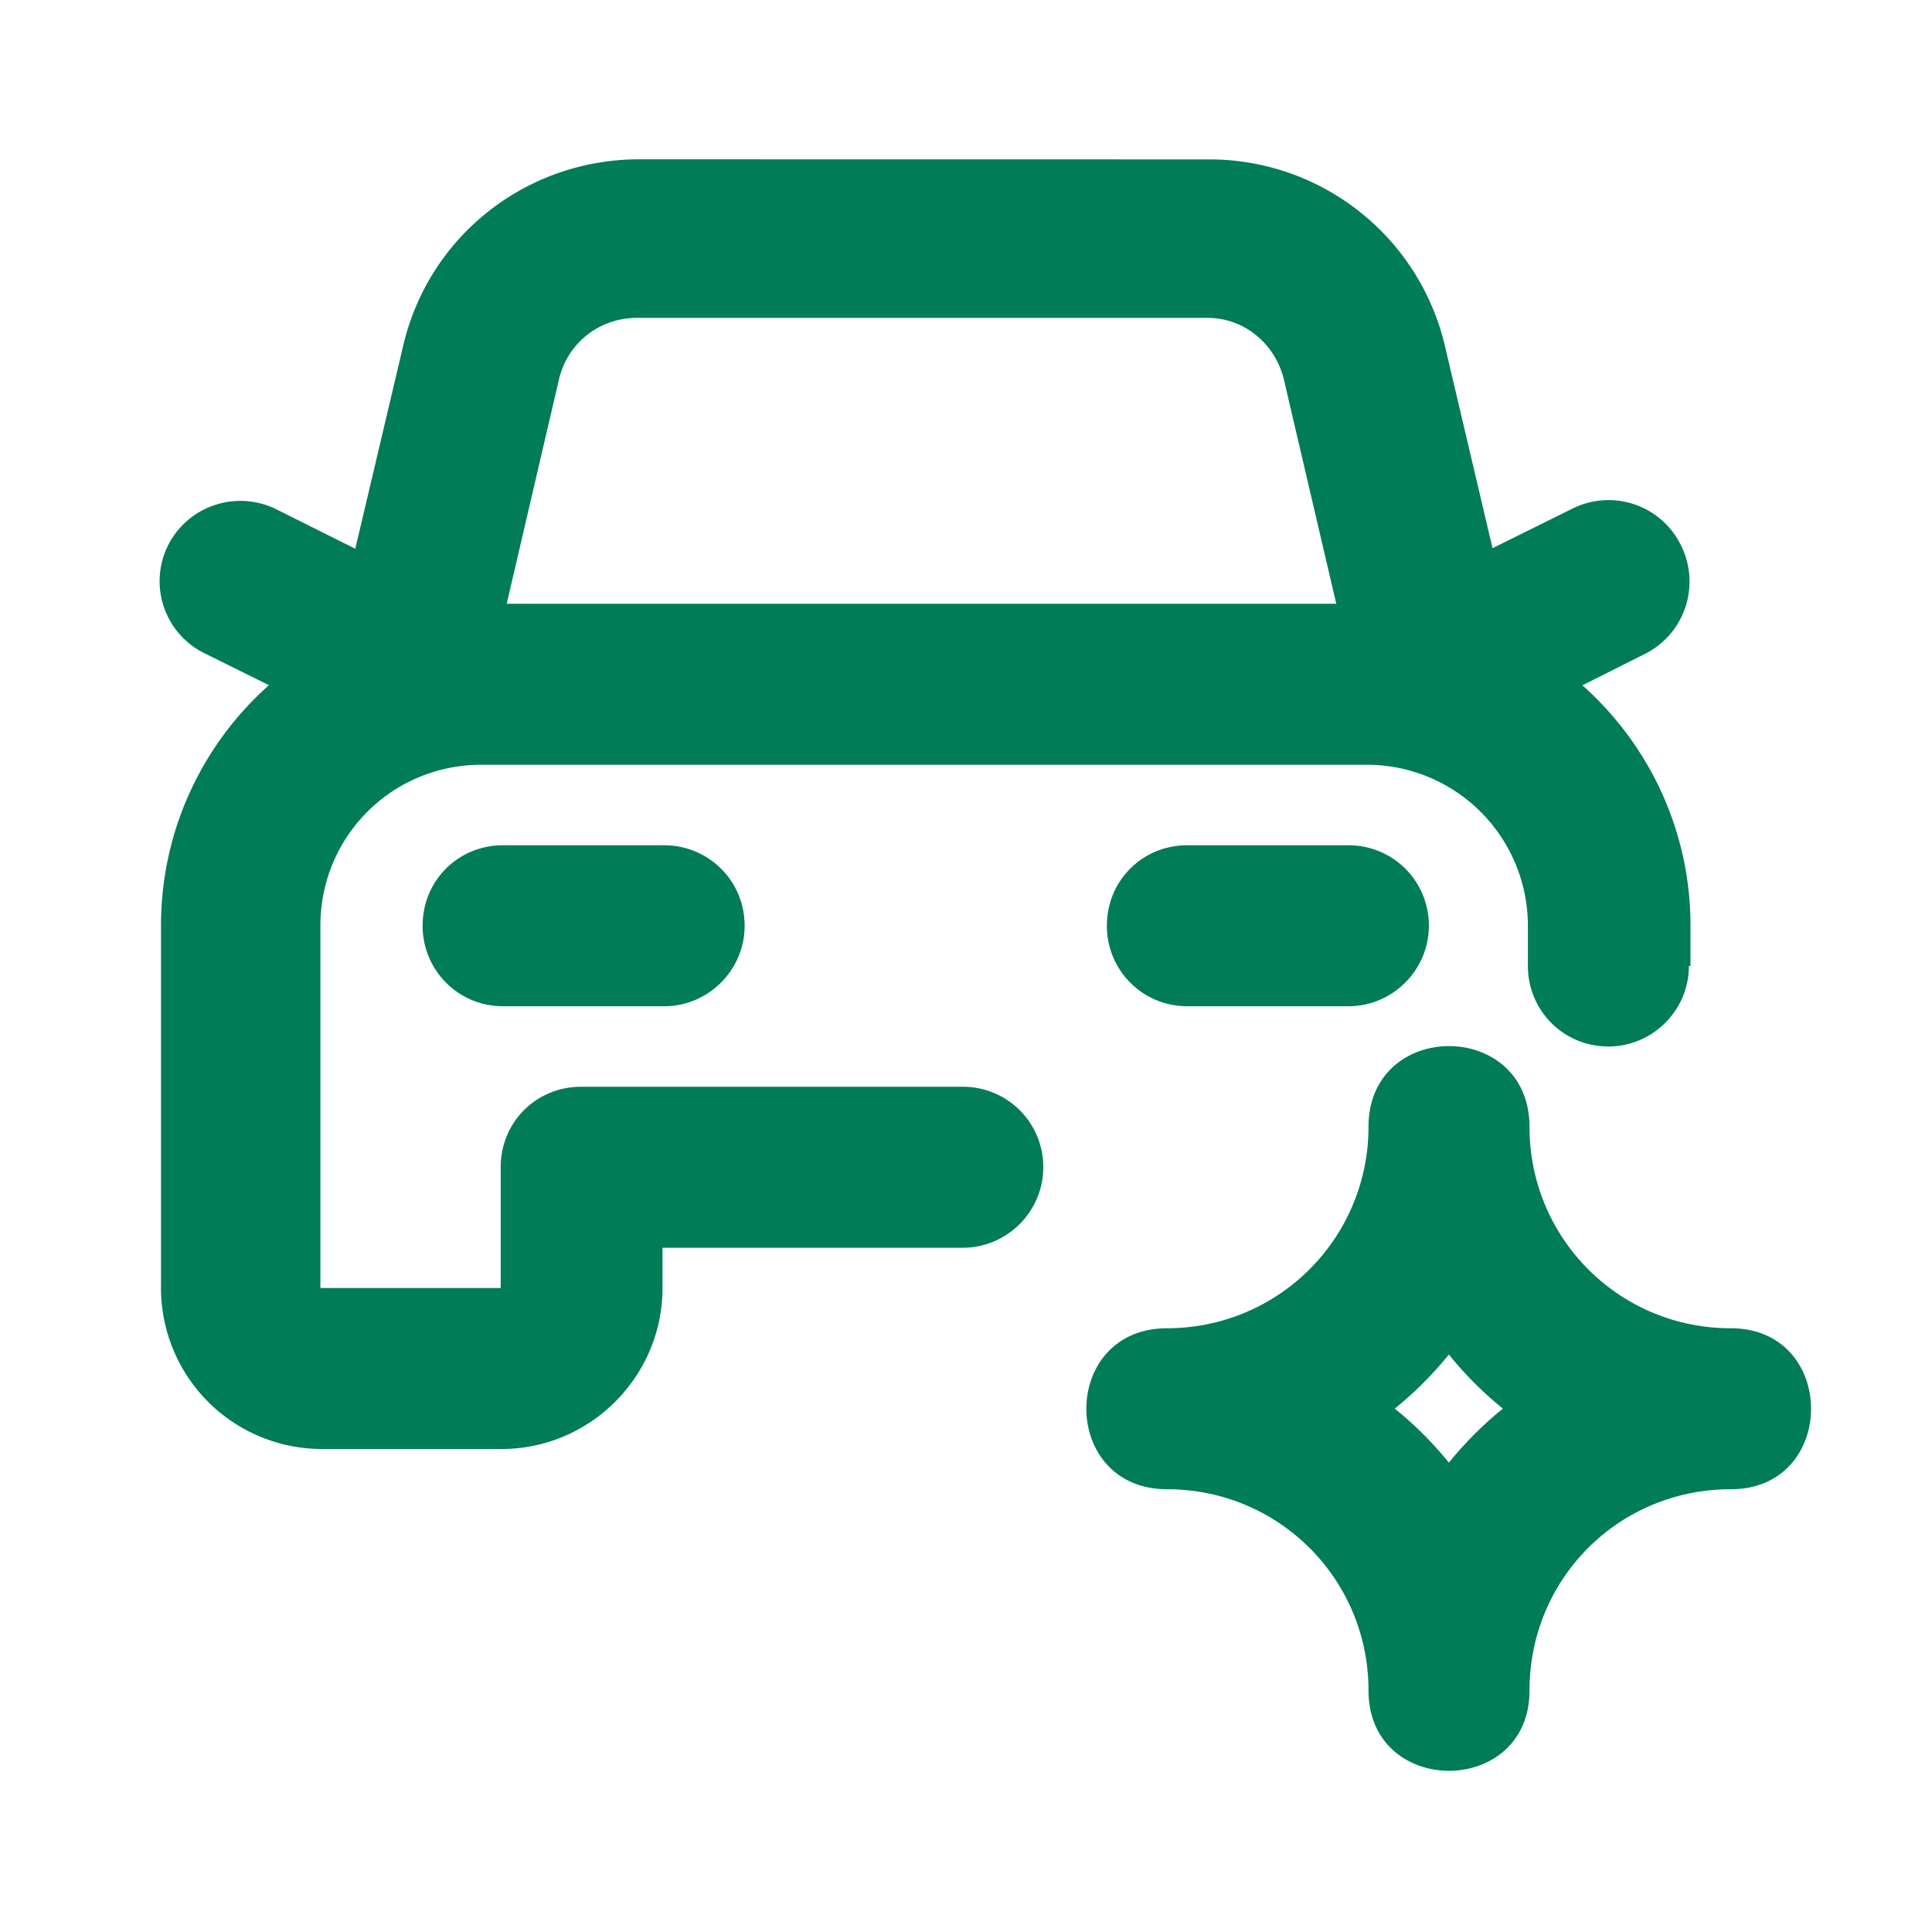
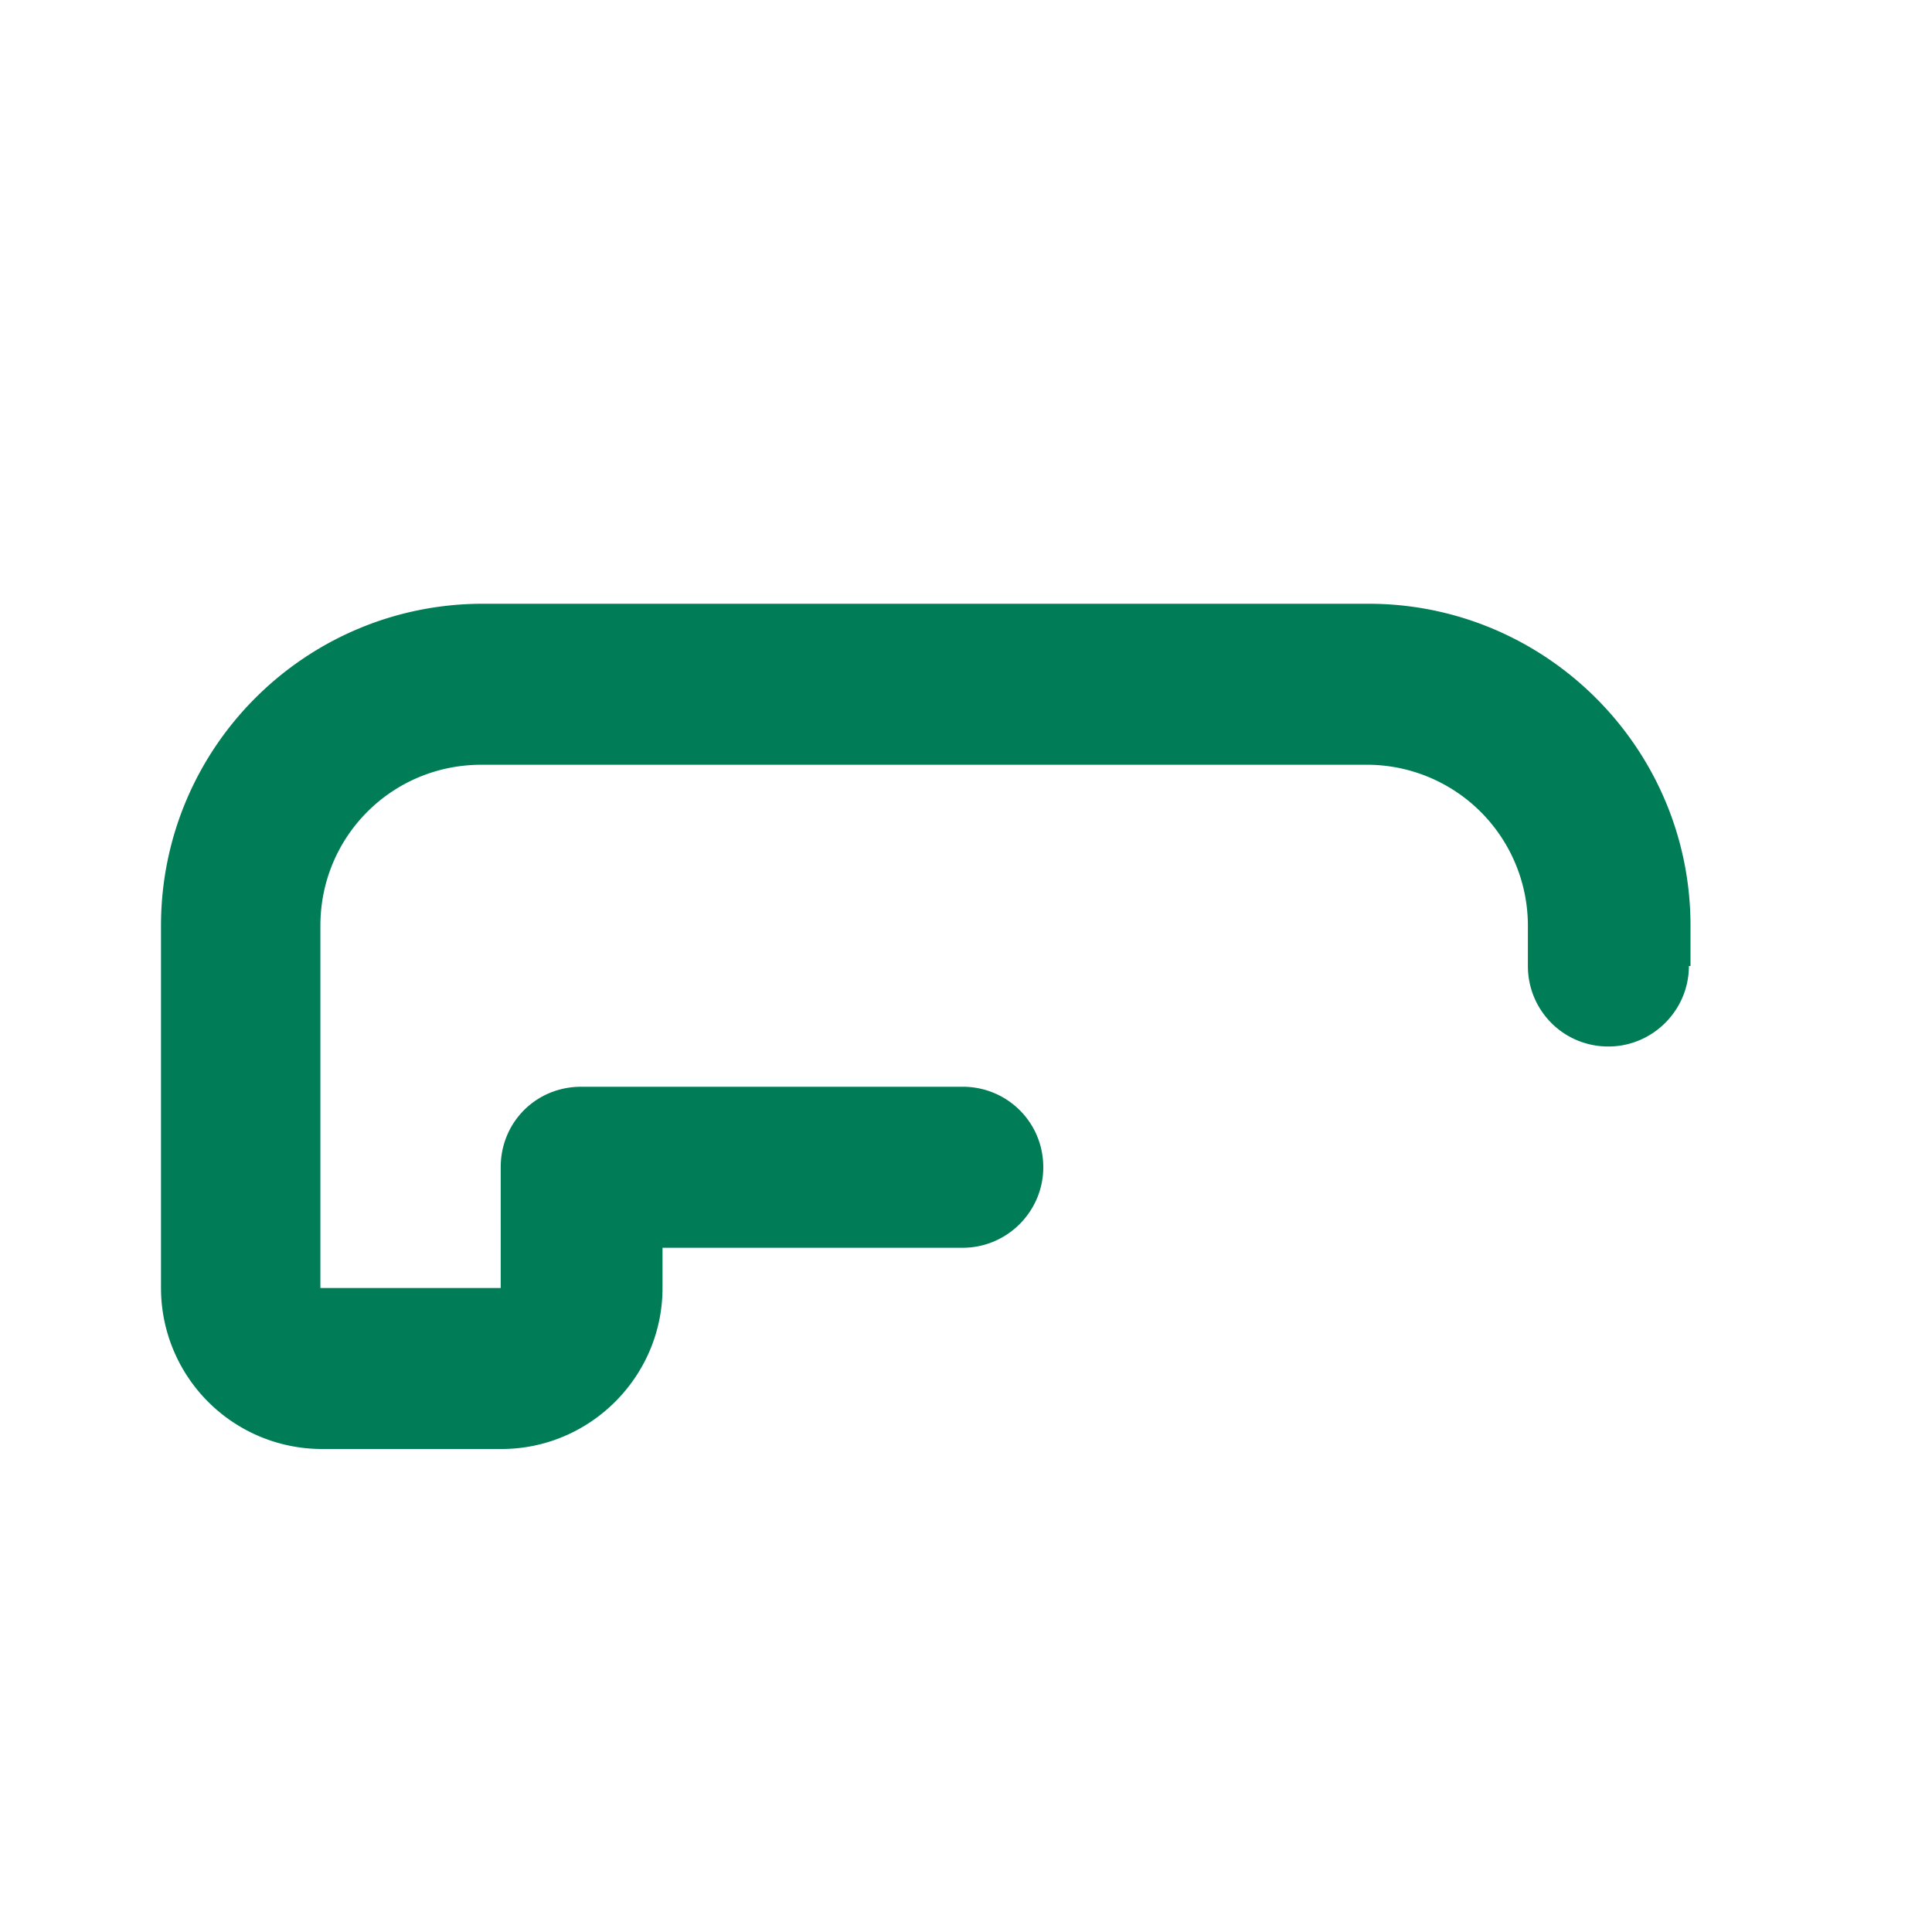
<svg xmlns="http://www.w3.org/2000/svg" width="24" height="24" fill="none" viewBox="0 0 24 24">
-   <path fill="#007C57" d="M8.25 10.5h-2c-.56 0-1 .44-1 1 0 .55.44 1 1 1h2c.55 0 1-.45 1-1 0-.56-.45-1-1-1Zm10.08-1.32 2.11-1.06c.49-.25.69-.85.44-1.35-.25-.5-.85-.7-1.35-.45l-2.12 1.05c-.5.24-.7.84-.45 1.34.24.49.84.69 1.34.44l.03.03ZM5.56 7.39 3.44 6.33c-.5-.25-1.1-.05-1.35.44a.998.998 0 0 0 .44 1.34l2.12 1.05c.49.24 1.09.04 1.34-.45.24-.5.04-1.1-.45-1.35l.02.03Z" />
-   <path fill="#007C57" d="m18.92 8.42-.97-4.12a3.006 3.006 0 0 0-2.93-2.32l-7.08-.001c-1.4 0-2.61.95-2.93 2.31l-.97 4.11c-.13.53.2 1.07.74 1.2.53.12 1.07-.21 1.2-.75l.96-4.12c.1-.46.5-.78.97-.78h7.07c.46-.01.86.31.97.77l.96 4.11c.12.53.66.87 1.2.74.53-.13.87-.67.74-1.21l.07.061Z" />
  <path fill="#007C57" d="M21 12v-.5c0-2.21-1.8-4-4-4H6c-2.21 0-4 1.79-4 4V16a2 2 0 0 0 2 2h2.23c1.1 0 2-.9 2-2v-1.5l-1 1h4.73c.55 0 1-.45 1-1 0-.56-.45-1-1-1H7.22c-.56 0-1 .44-1 1V16H3.98v-4.5c0-1.11.89-2 2-2h11a2 2 0 0 1 2 2v.5c0 .55.44 1 1 1 .55 0 1-.45 1-1H21Z" />
-   <path fill="#007C57" d="M14.75 12.5h2c.55 0 1-.45 1-1 0-.56-.45-1-1-1h-2c-.56 0-1 .44-1 1 0 .55.44 1 1 1ZM19 21a4.5 4.5 0 0 0-4.5-4.5v2c2.48 0 4.5-2.02 4.5-4.5h-2a4.5 4.5 0 0 0 4.5 4.5v-2c-2.49 0-4.5 2.01-4.5 4.5h2Zm-2 0c0 1.33 2 1.33 2 0 0-1.39 1.11-2.5 2.5-2.5 1.33 0 1.33-2 0-2-1.39 0-2.5-1.12-2.5-2.5 0-1.34-2-1.34-2 0a2.5 2.5 0 0 1-2.5 2.5c-1.34 0-1.34 2 0 2 1.38 0 2.5 1.11 2.5 2.5Z" />
</svg>